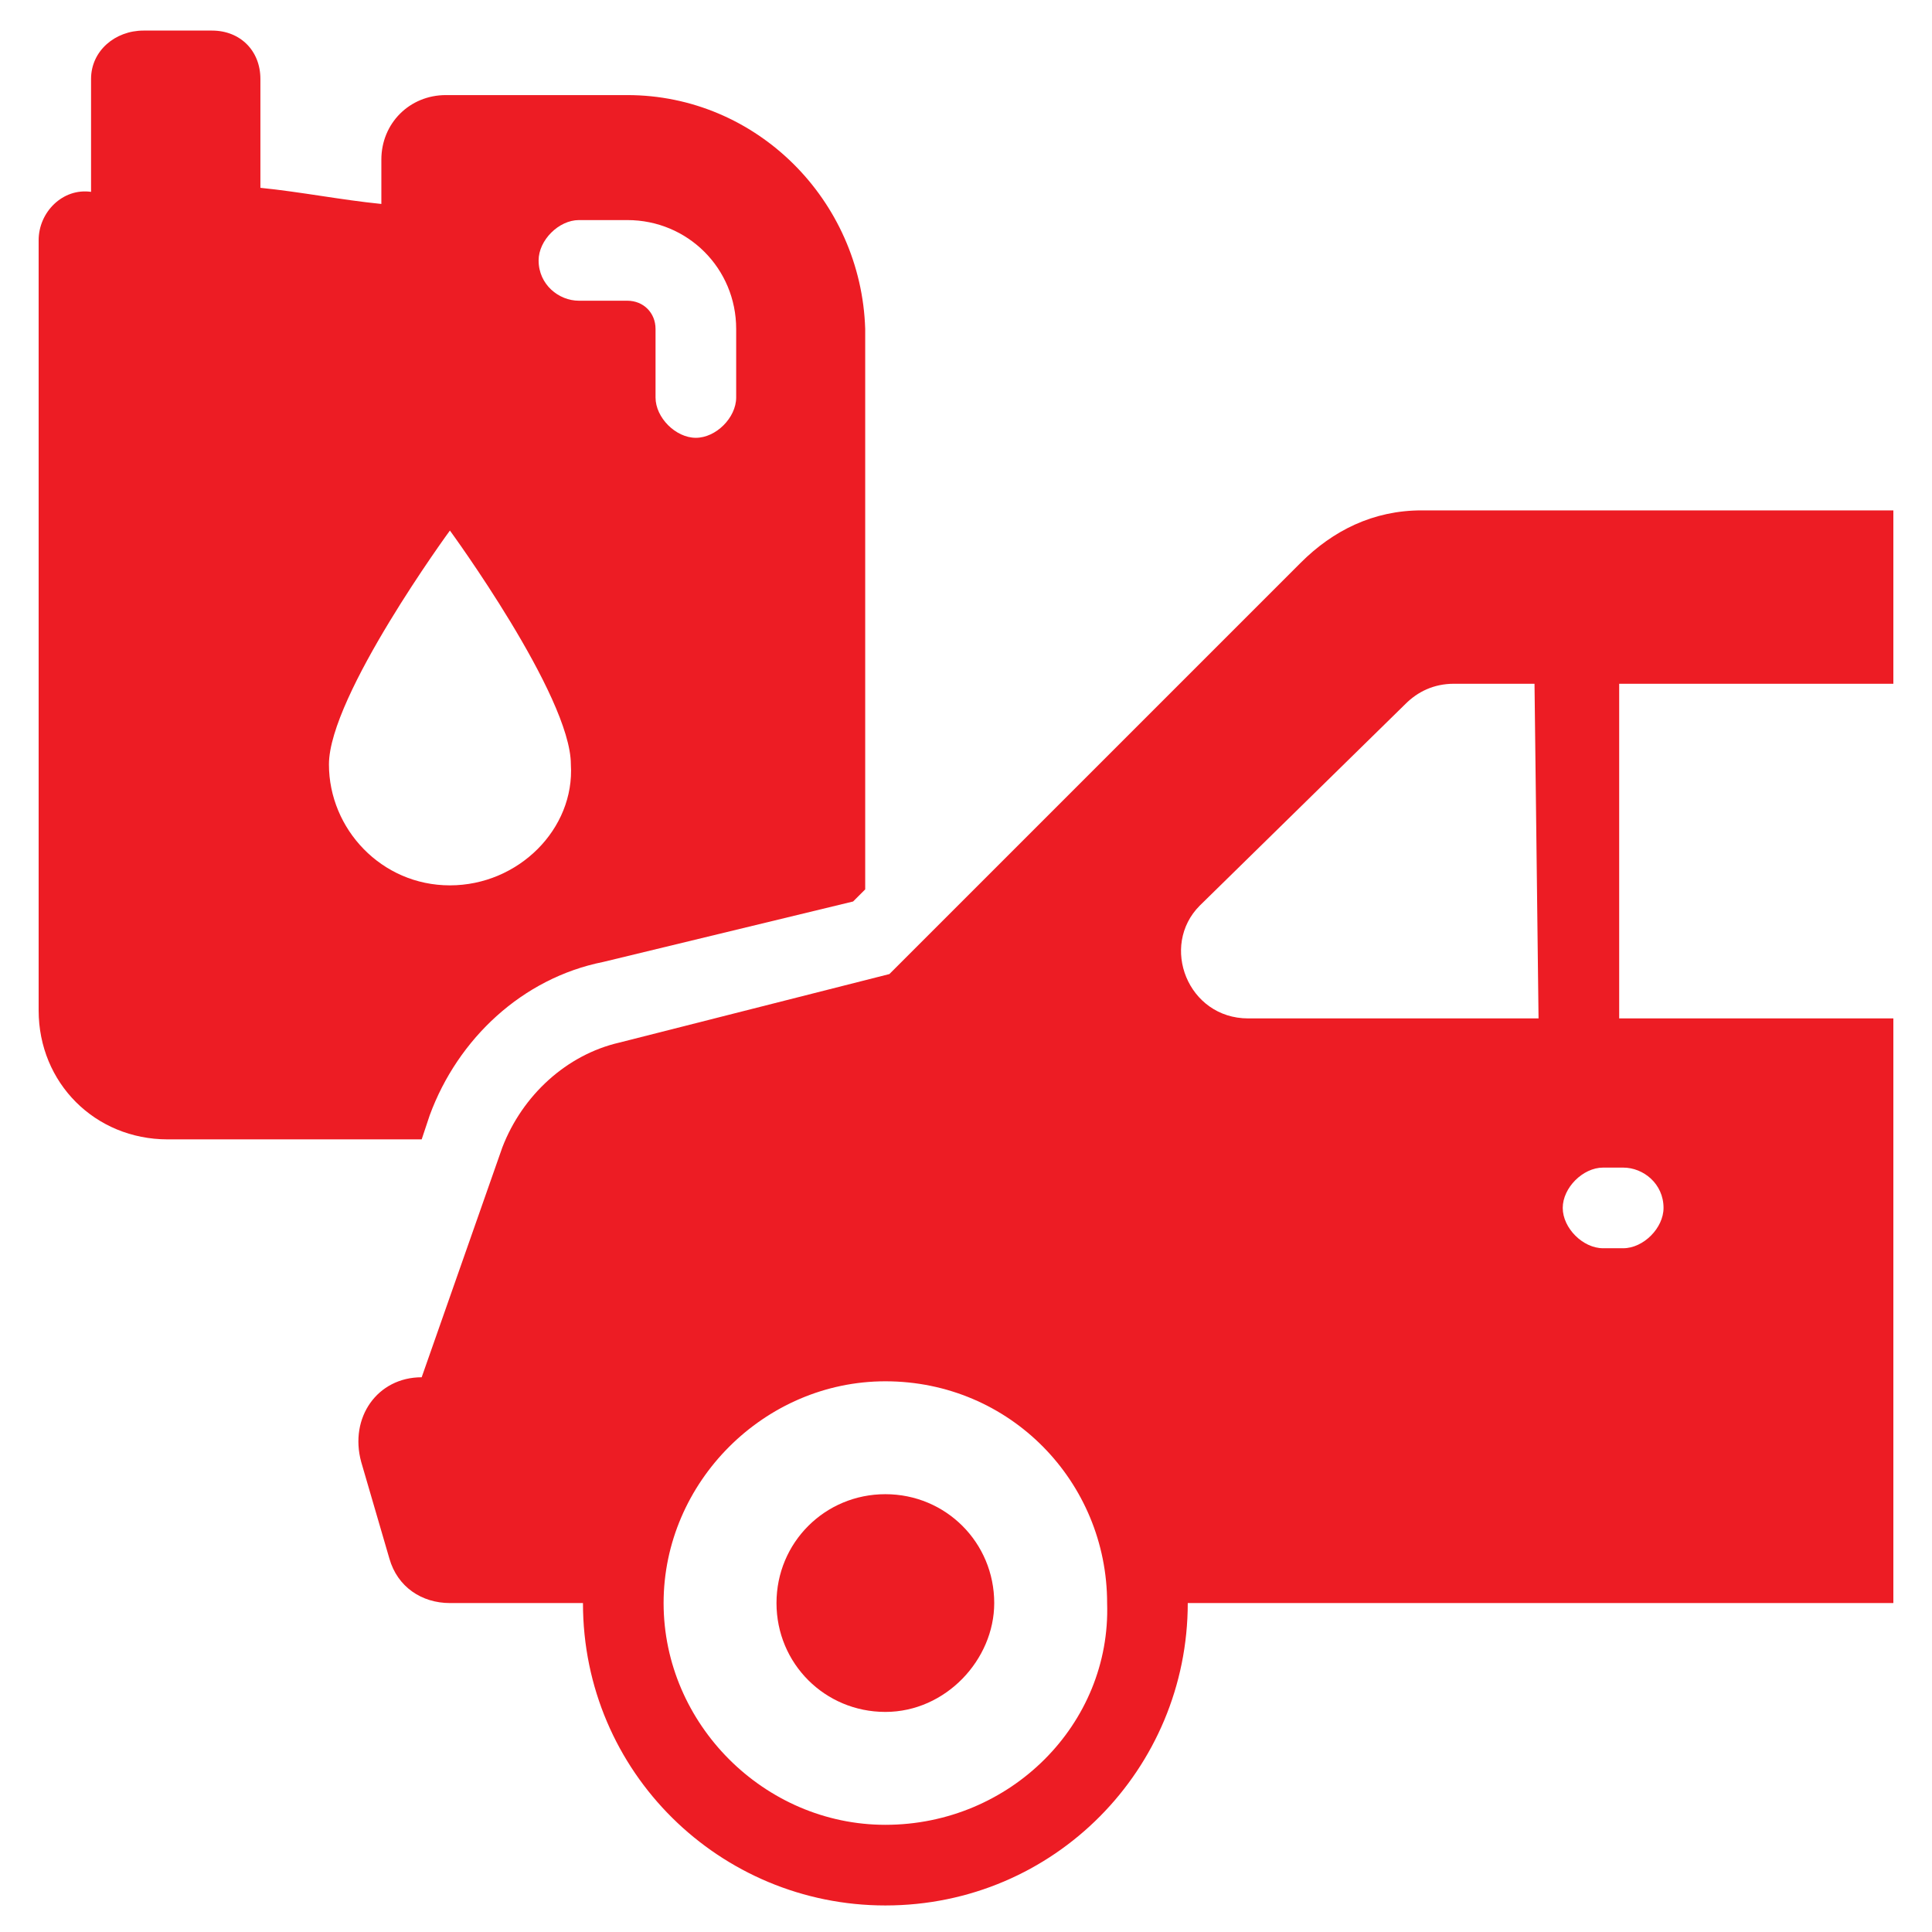
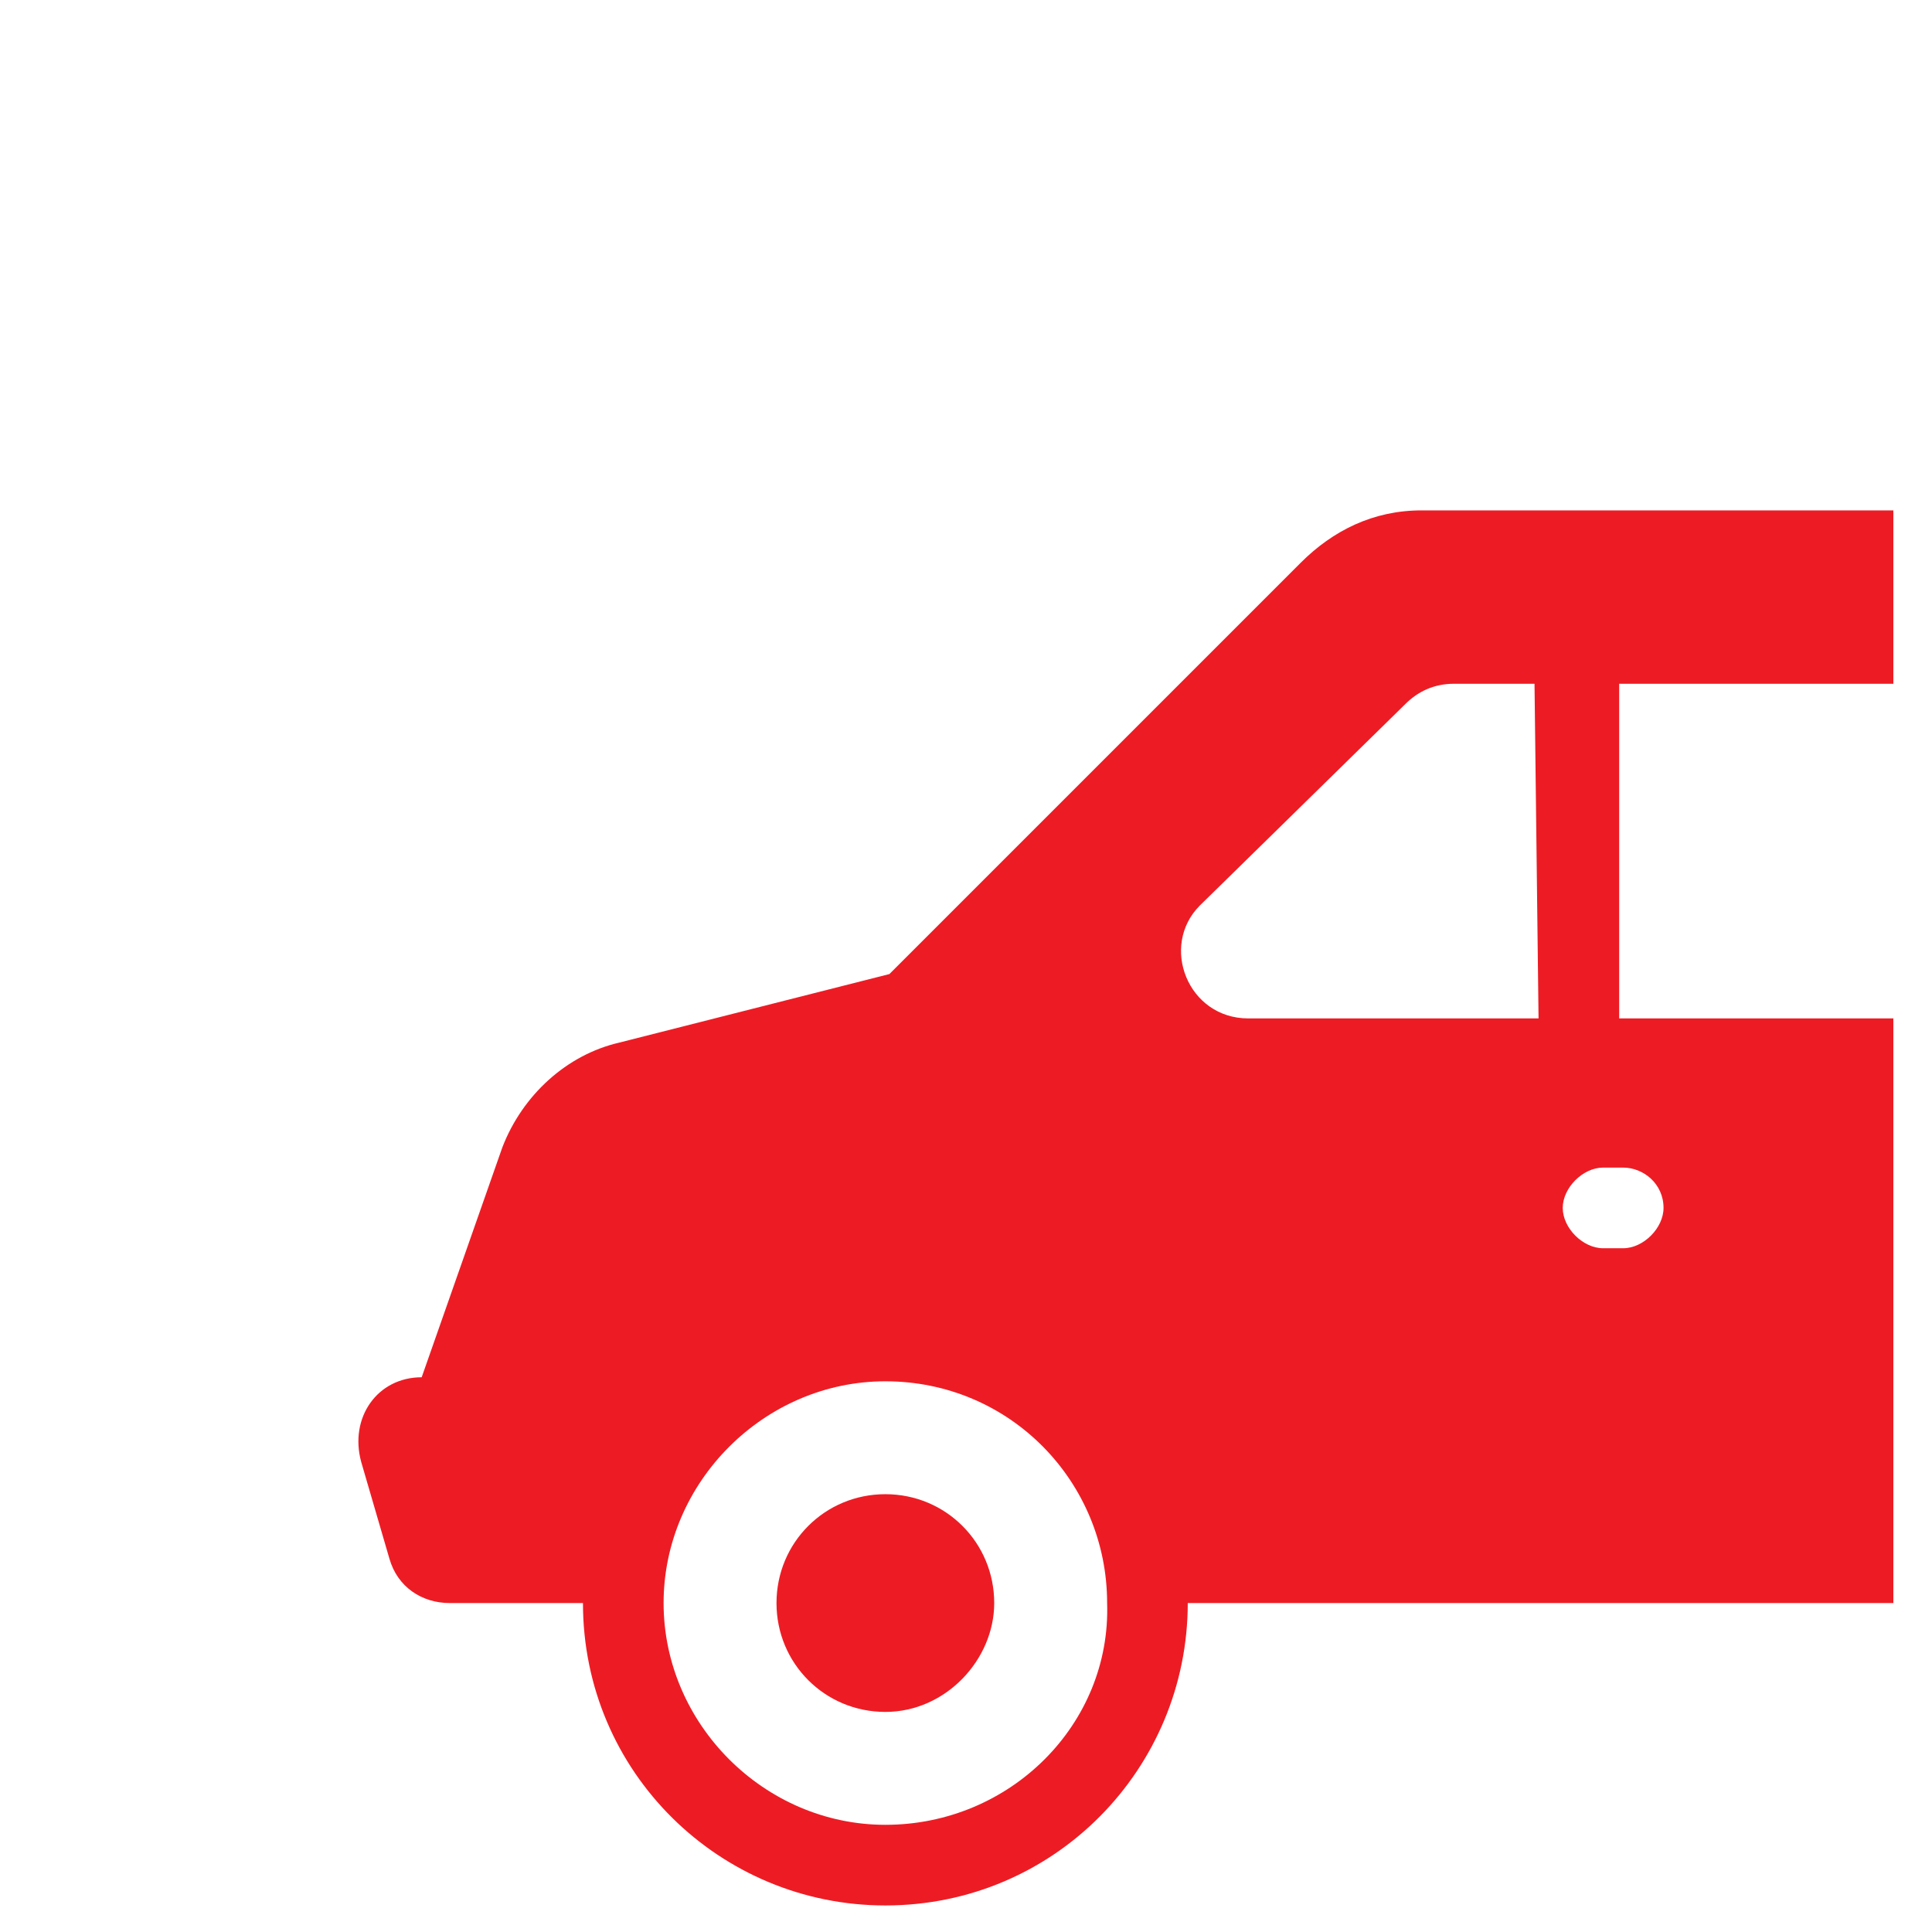
<svg xmlns="http://www.w3.org/2000/svg" width="46" height="46" viewBox="0 0 46 46" fill="none">
-   <path d="M14.936 2.264H10.616C9.752 2.264 9.08 2.936 9.08 3.8V4.856C8.12 4.76 7.16 4.568 6.2 4.472V1.88C6.2 1.208 5.72 0.728 5.048 0.728H3.416C2.744 0.728 2.168 1.208 2.168 1.88V4.568C1.496 4.472 0.92 5.048 0.92 5.72V24.056C0.92 25.784 2.264 27.128 3.992 27.128H10.04L10.232 26.552C10.904 24.728 12.44 23.288 14.36 22.904L20.312 21.464L20.6 21.176V7.832C20.504 4.76 18.008 2.264 14.936 2.264ZM10.712 21.08C9.08 21.08 7.832 19.736 7.832 18.2C7.832 16.568 10.712 12.632 10.712 12.632C10.712 12.632 13.592 16.568 13.592 18.2C13.688 19.736 12.344 21.08 10.712 21.08ZM17.528 9.464C17.528 9.944 17.048 10.424 16.568 10.424C16.088 10.424 15.608 9.944 15.608 9.464V7.832C15.608 7.448 15.32 7.16 14.936 7.16H13.784C13.304 7.16 12.824 6.776 12.824 6.2C12.824 5.72 13.304 5.24 13.784 5.24H14.936C16.376 5.24 17.528 6.392 17.528 7.832V9.464Z" fill="#ED1C24" />
  <path d="M21.08 40.76C19.64 40.76 18.488 39.608 18.488 38.168C18.488 36.728 19.64 35.576 21.08 35.576C22.52 35.576 23.672 36.728 23.672 38.168C23.672 39.512 22.52 40.76 21.08 40.76Z" fill="#ED1C24" />
  <path d="M45.08 12.152H33.848C32.696 12.152 31.736 12.632 30.968 13.4L21.176 23.192L14.744 24.824C13.496 25.112 12.44 26.072 11.96 27.32L10.04 32.792C8.984 32.792 8.312 33.752 8.6 34.808L9.272 37.112C9.464 37.784 10.04 38.168 10.712 38.168H13.88C13.88 42.2 17.144 45.368 21.08 45.368C25.112 45.368 28.28 42.104 28.28 38.168H45.08V24.248H38.552V16.28H45.08V12.152ZM21.08 43.448C18.2 43.448 15.8 41.048 15.8 38.168C15.8 35.288 18.2 32.888 21.08 32.888C24.056 32.888 26.36 35.288 26.36 38.168C26.456 41.048 24.056 43.448 21.08 43.448ZM39.608 28.76C39.608 29.24 39.128 29.72 38.648 29.72H38.168C37.688 29.72 37.208 29.24 37.208 28.76C37.208 28.28 37.688 27.8 38.168 27.8H38.648C39.128 27.8 39.608 28.184 39.608 28.76ZM36.632 24.248H29.72C28.28 24.248 27.608 22.52 28.568 21.56L33.464 16.76C33.752 16.472 34.136 16.28 34.616 16.28H36.536L36.632 24.248Z" fill="#ED1C24" />
</svg>